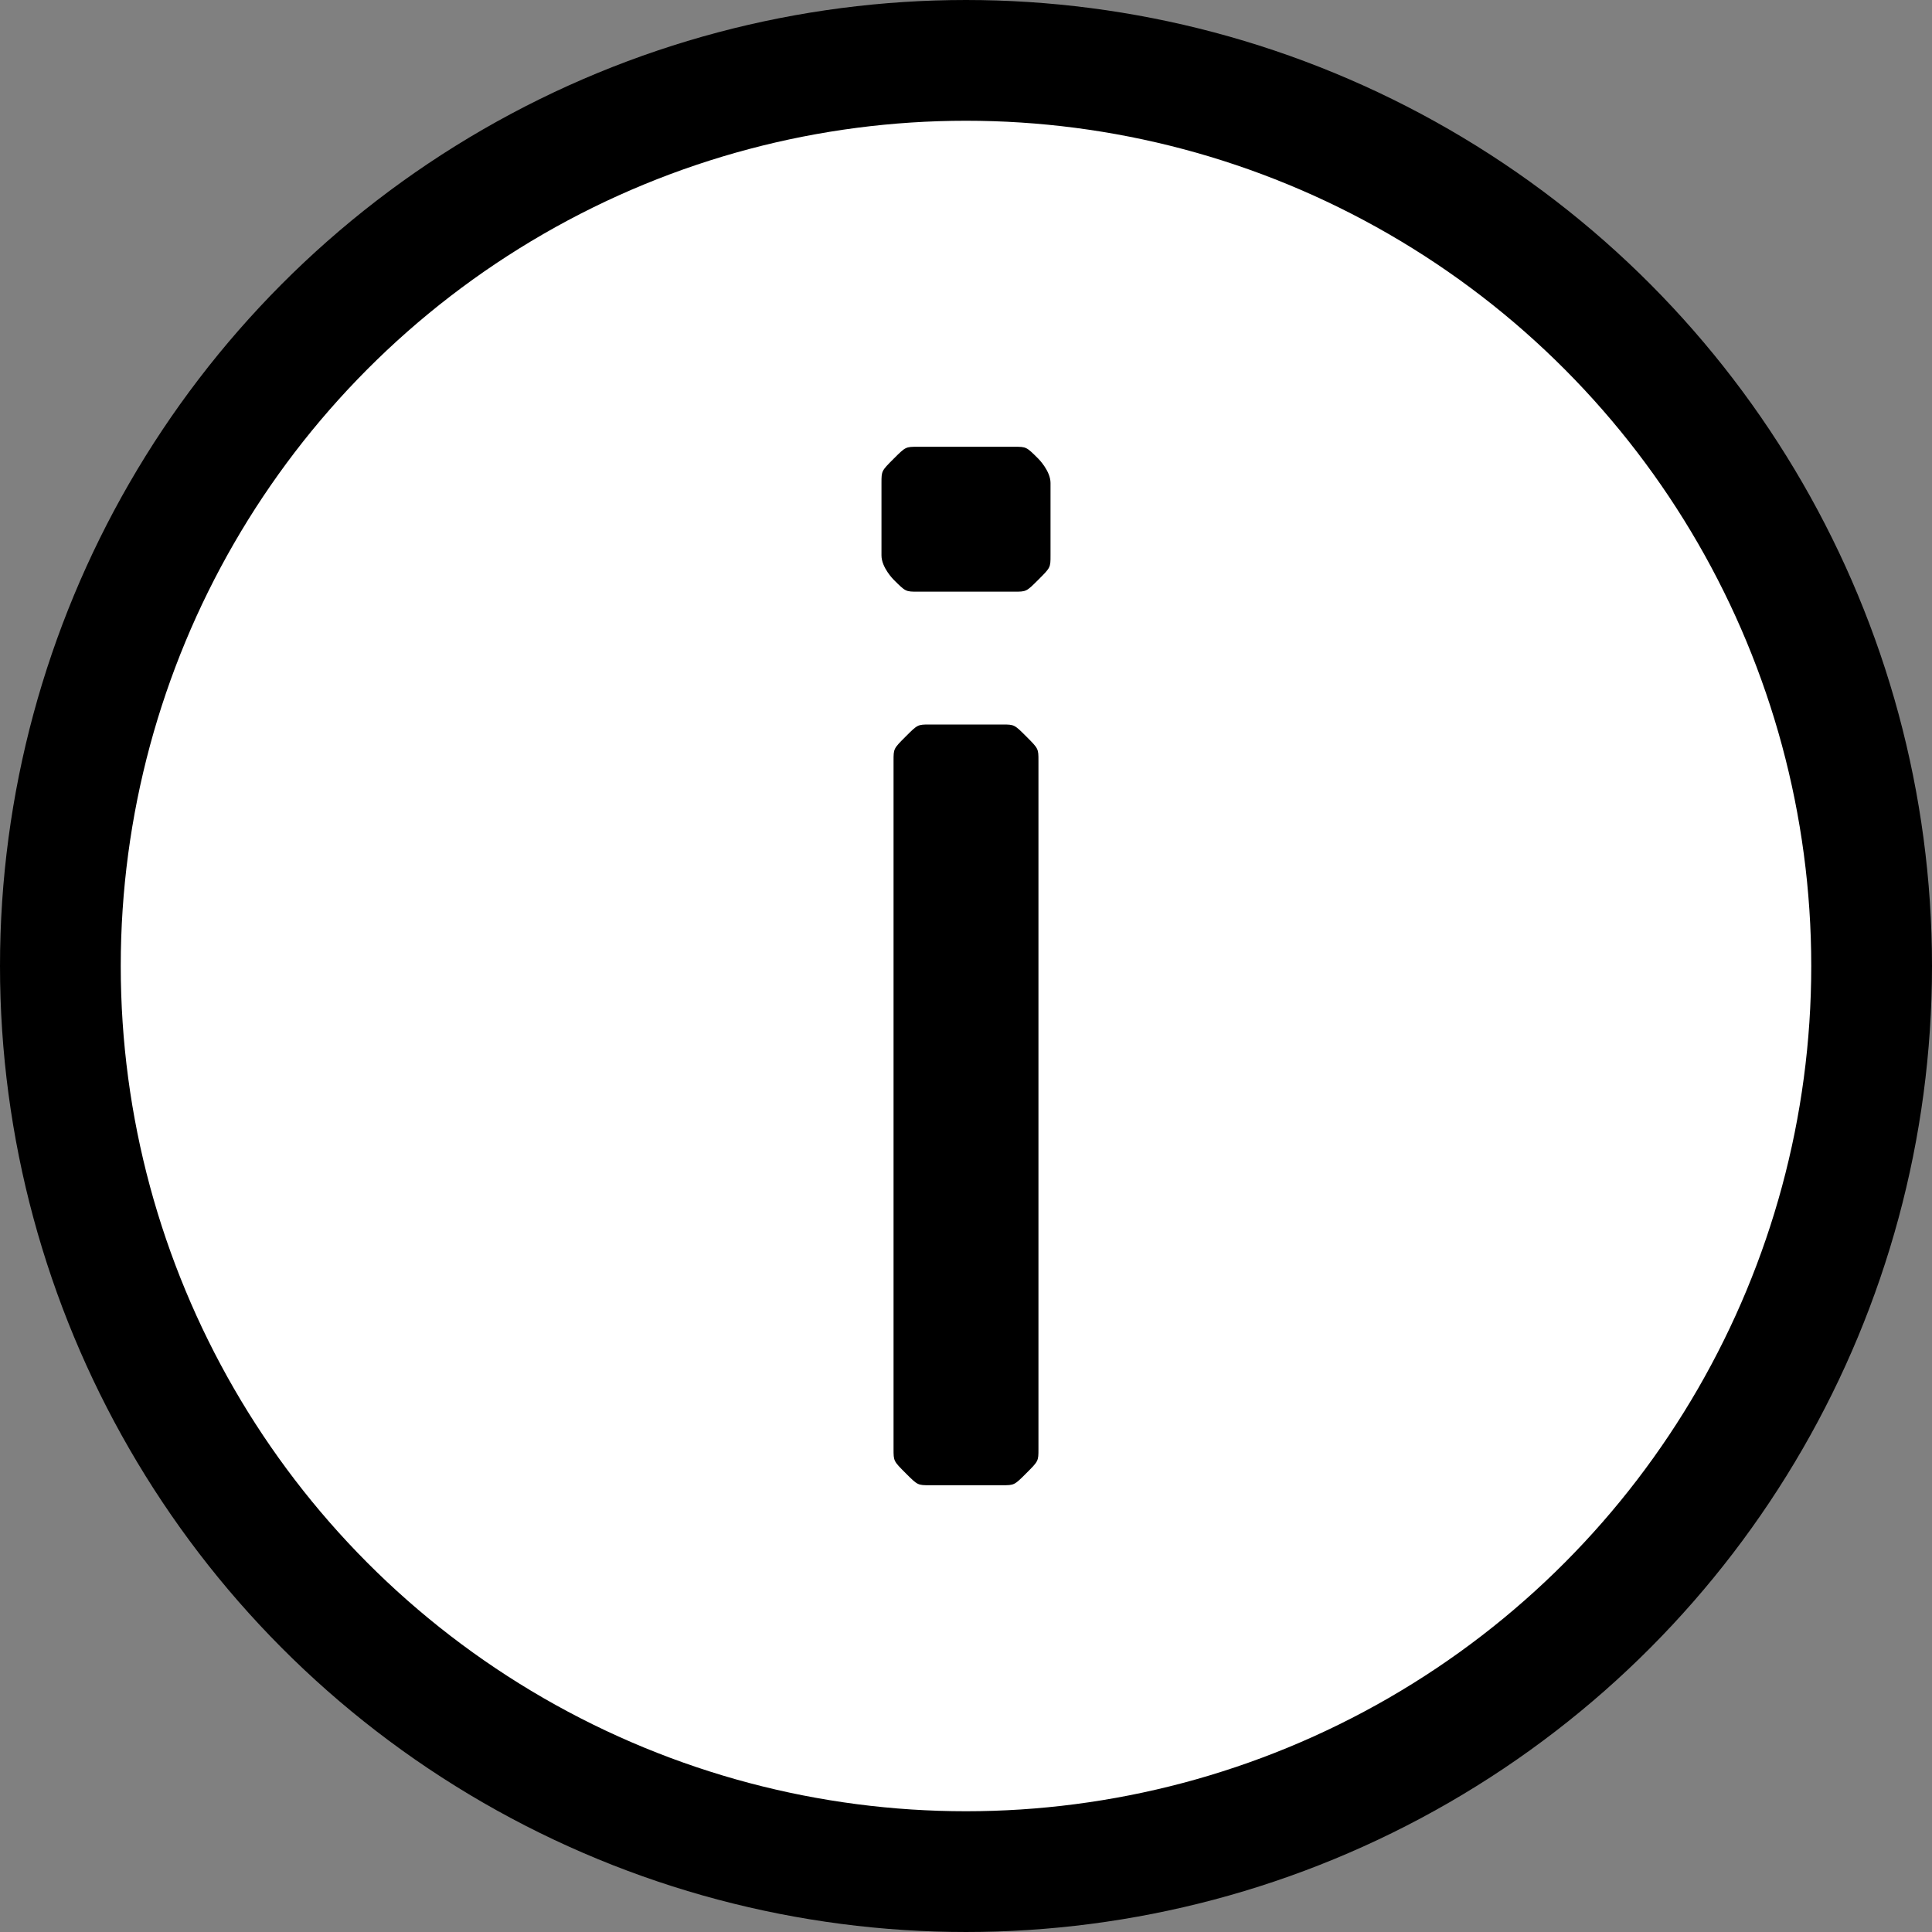
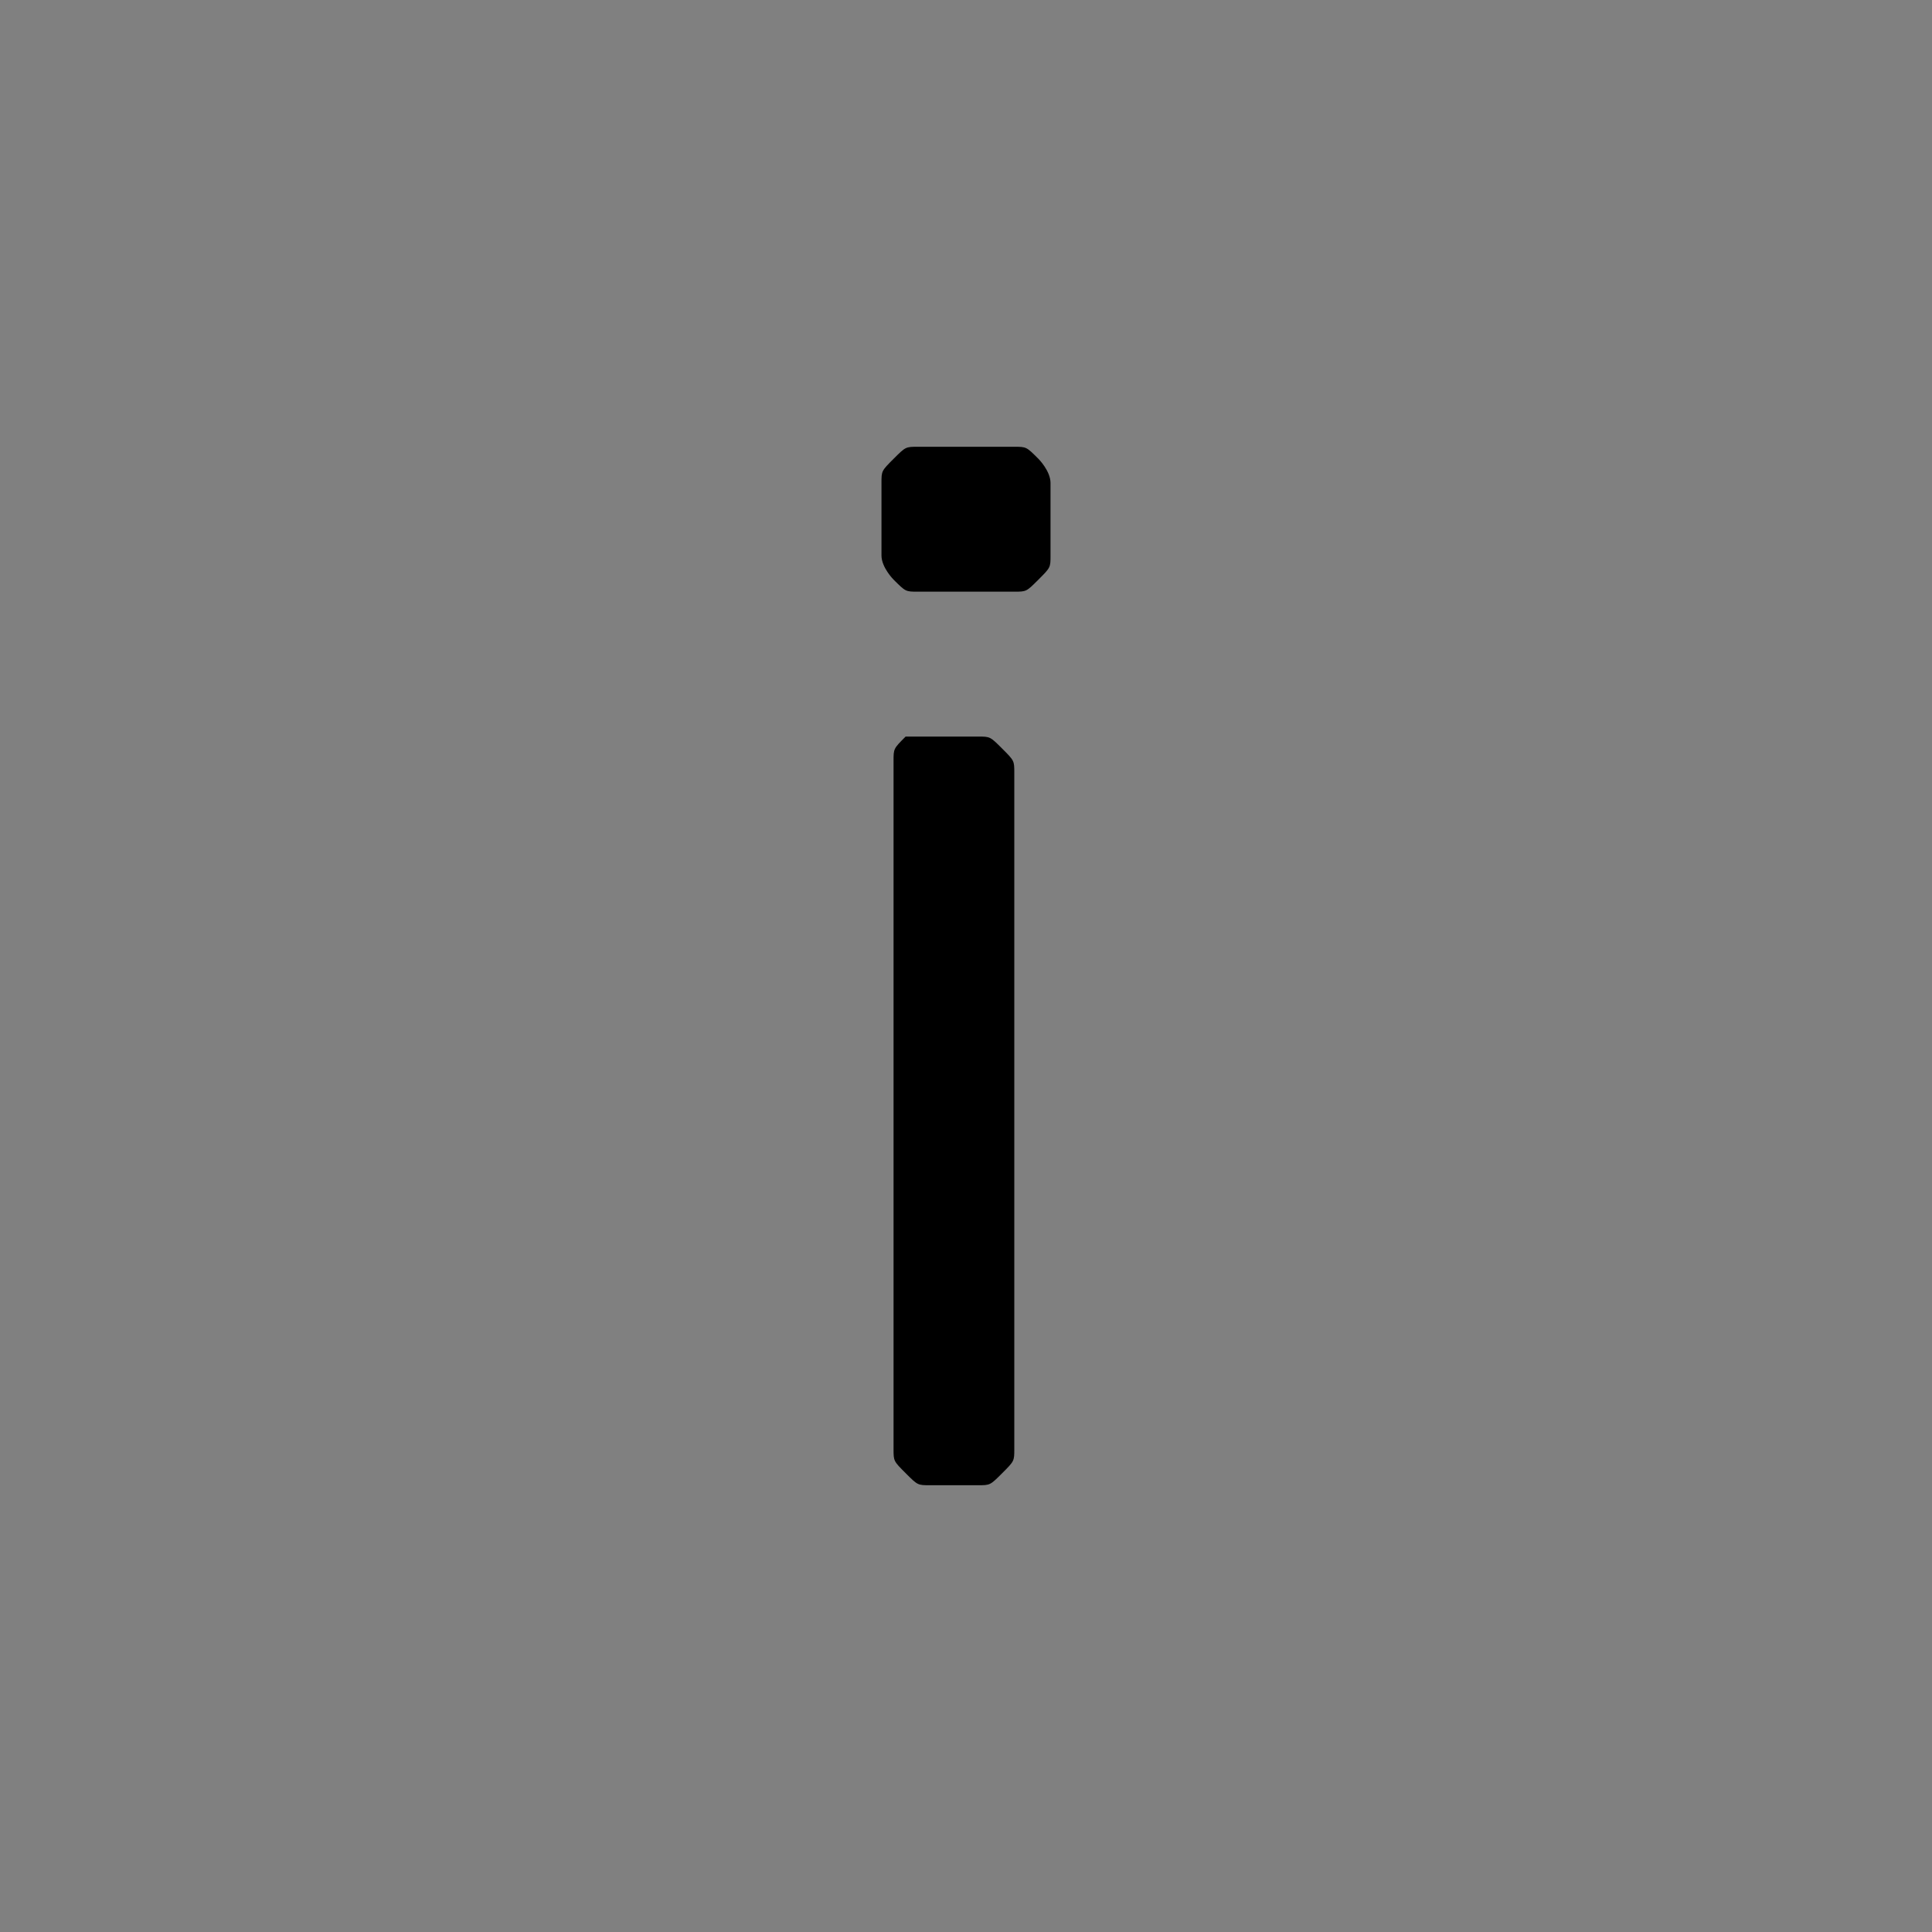
<svg xmlns="http://www.w3.org/2000/svg" version="1.1" id="Layer_1" x="0px" y="0px" viewBox="0 0 16 16" style="enable-background:new 0 0 16 16;" xml:space="preserve">
  <rect x="0" y="0" width="16" height="16" fill="#808080" stroke="none" />
  <style type="text/css">
	.st0{fill-rule:evenodd;clip-rule:evenodd;fill:#FFFFFF;stroke:#000000;}
	.st1{enable-background:new    ;}
</style>
  <g id="Symbols">
    <g id="Group">
-       <circle id="Oval" class="st0" cx="8" cy="8" r="7.5" />
      <g class="st1">
-         <path d="M7.6,4.9c-0.1,0-0.1,0-0.2-0.1C7.4,4.8,7.3,4.7,7.3,4.6V4c0-0.1,0-0.1,0.1-0.2c0.1-0.1,0.1-0.1,0.2-0.1h0.8     c0.1,0,0.1,0,0.2,0.1C8.6,3.8,8.7,3.9,8.7,4v0.6c0,0.1,0,0.1-0.1,0.2C8.5,4.9,8.5,4.9,8.4,4.9H7.6z M7.7,12.3     c-0.1,0-0.1,0-0.2-0.1c-0.1-0.1-0.1-0.1-0.1-0.2V6.3c0-0.1,0-0.1,0.1-0.2c0.1-0.1,0.1-0.1,0.2-0.1h0.6c0.1,0,0.1,0,0.2,0.1     c0.1,0.1,0.1,0.1,0.1,0.2V12c0,0.1,0,0.1-0.1,0.2c-0.1,0.1-0.1,0.1-0.2,0.1H7.7z" />
+         <path d="M7.6,4.9c-0.1,0-0.1,0-0.2-0.1C7.4,4.8,7.3,4.7,7.3,4.6V4c0-0.1,0-0.1,0.1-0.2c0.1-0.1,0.1-0.1,0.2-0.1h0.8     c0.1,0,0.1,0,0.2,0.1C8.6,3.8,8.7,3.9,8.7,4v0.6c0,0.1,0,0.1-0.1,0.2C8.5,4.9,8.5,4.9,8.4,4.9H7.6z M7.7,12.3     c-0.1,0-0.1,0-0.2-0.1c-0.1-0.1-0.1-0.1-0.1-0.2V6.3c0-0.1,0-0.1,0.1-0.2h0.6c0.1,0,0.1,0,0.2,0.1     c0.1,0.1,0.1,0.1,0.1,0.2V12c0,0.1,0,0.1-0.1,0.2c-0.1,0.1-0.1,0.1-0.2,0.1H7.7z" />
      </g>
    </g>
  </g>
</svg>